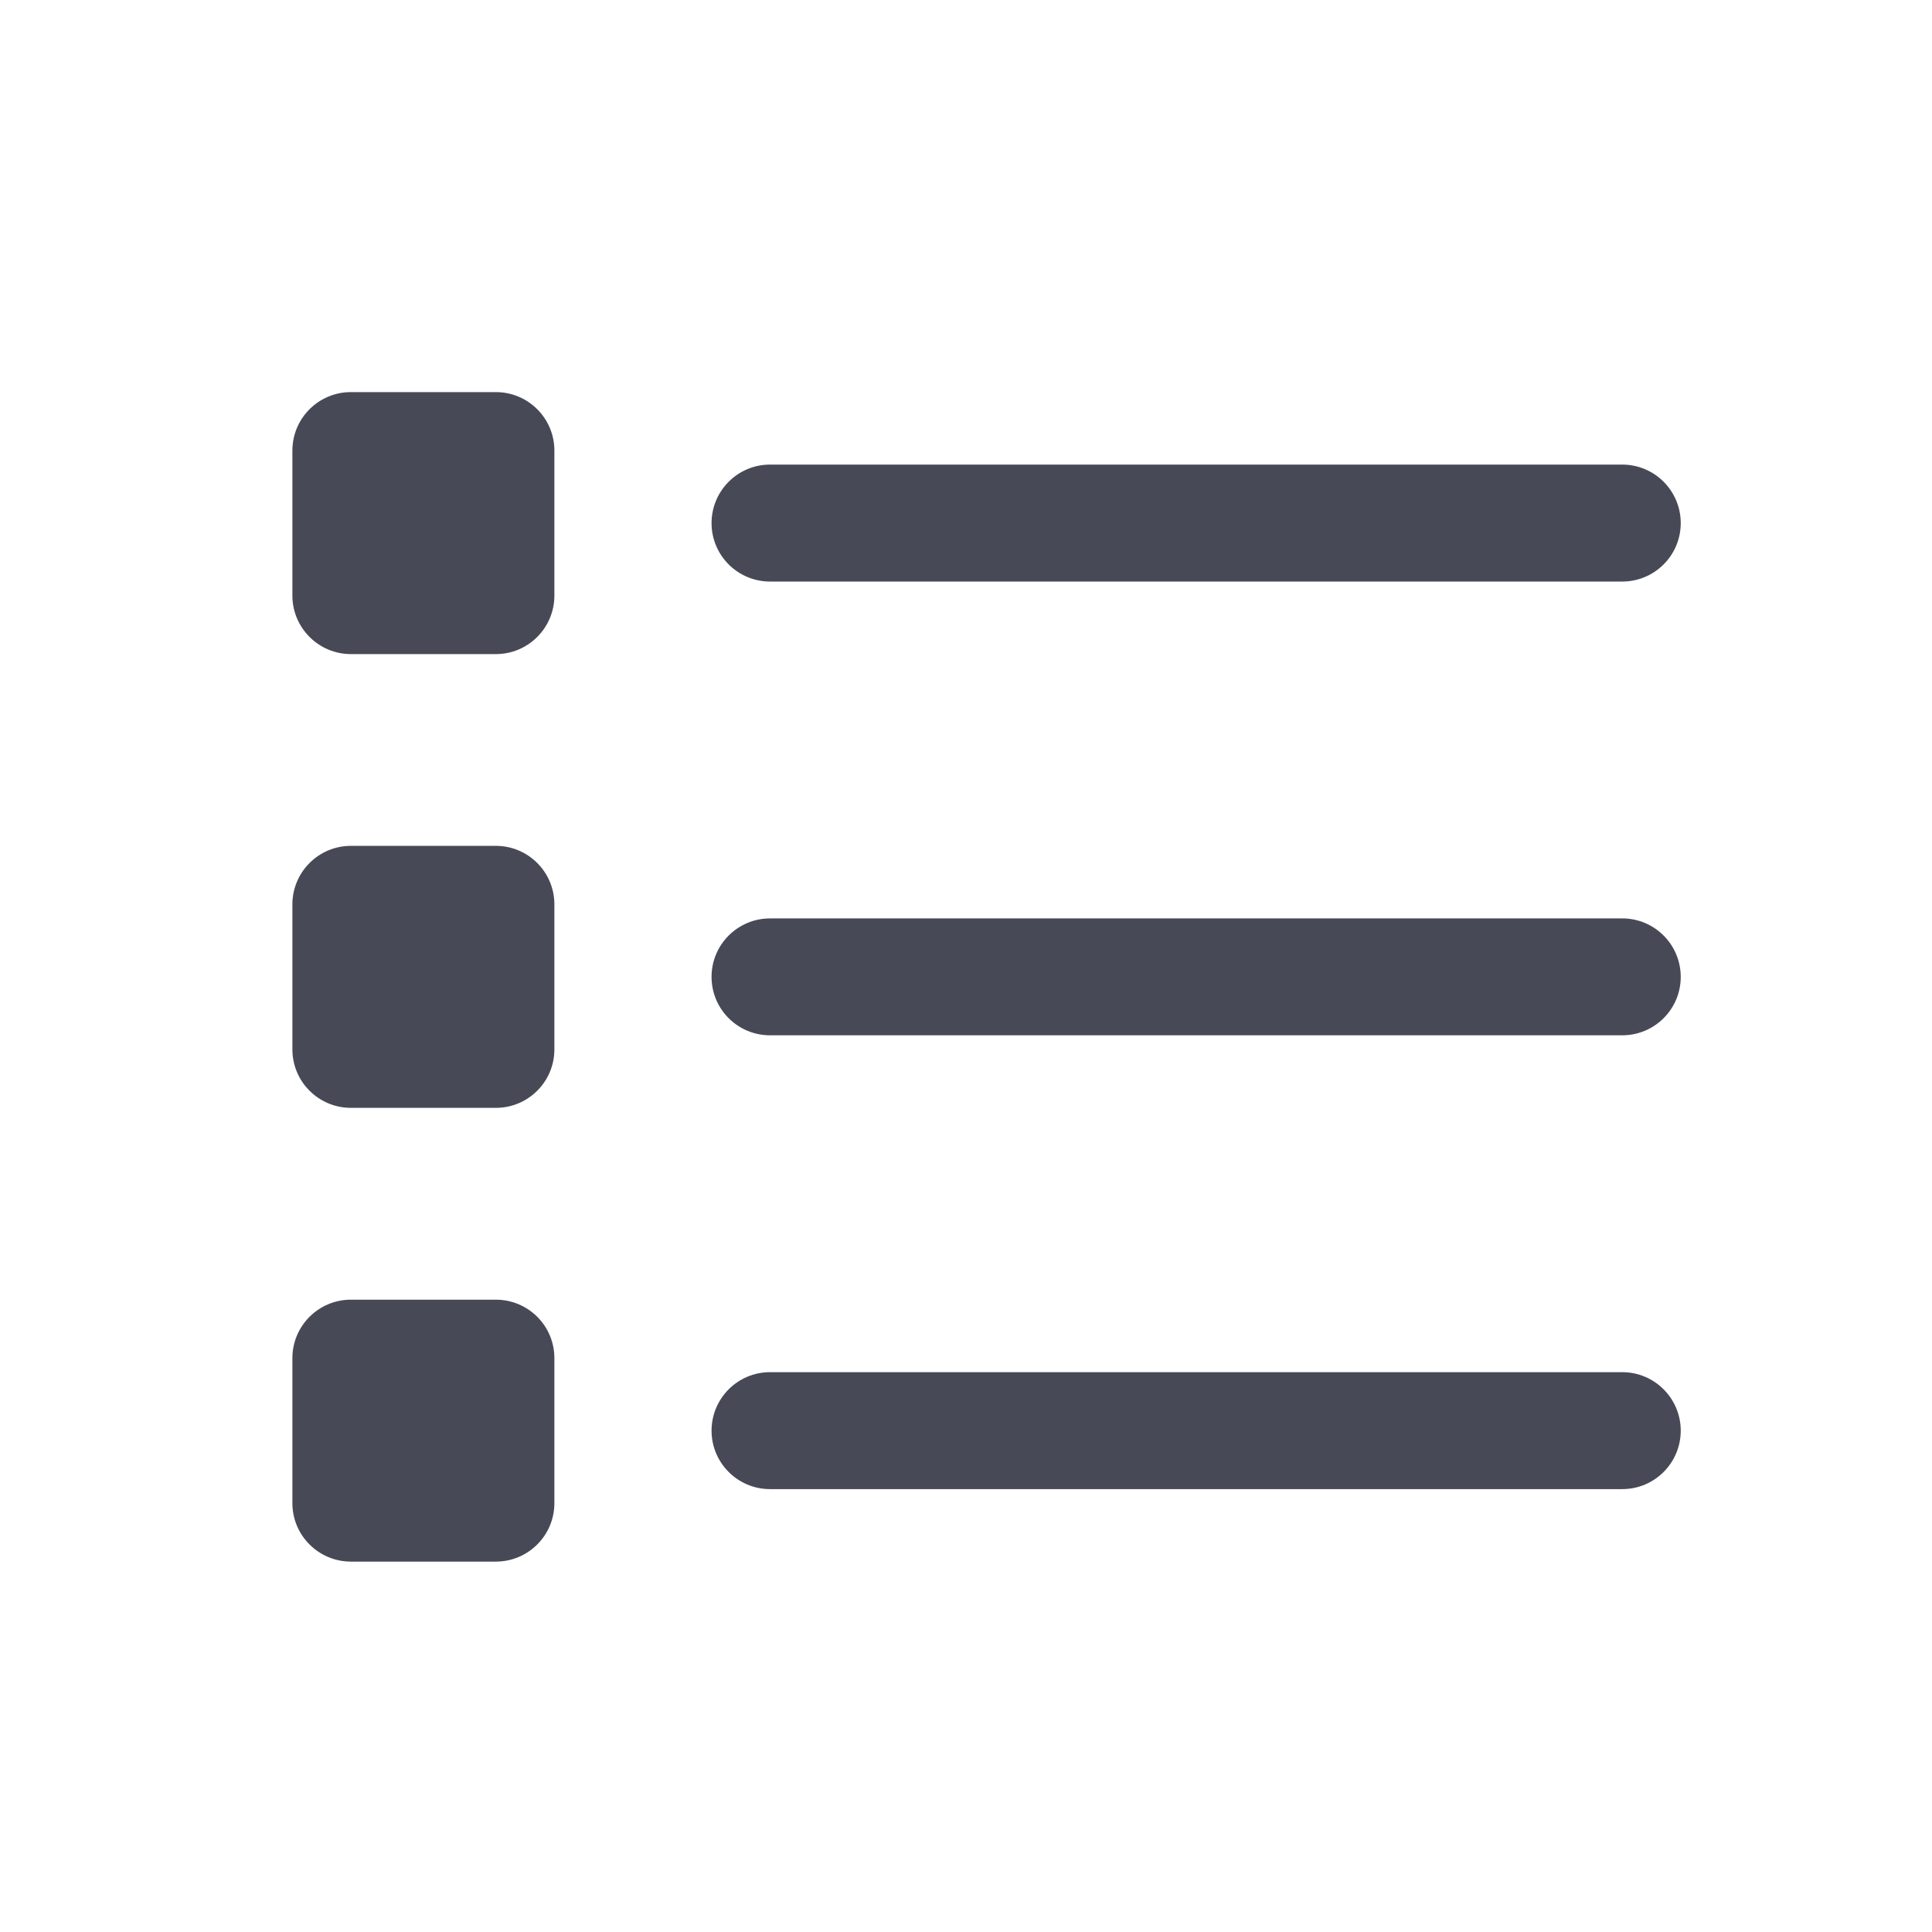
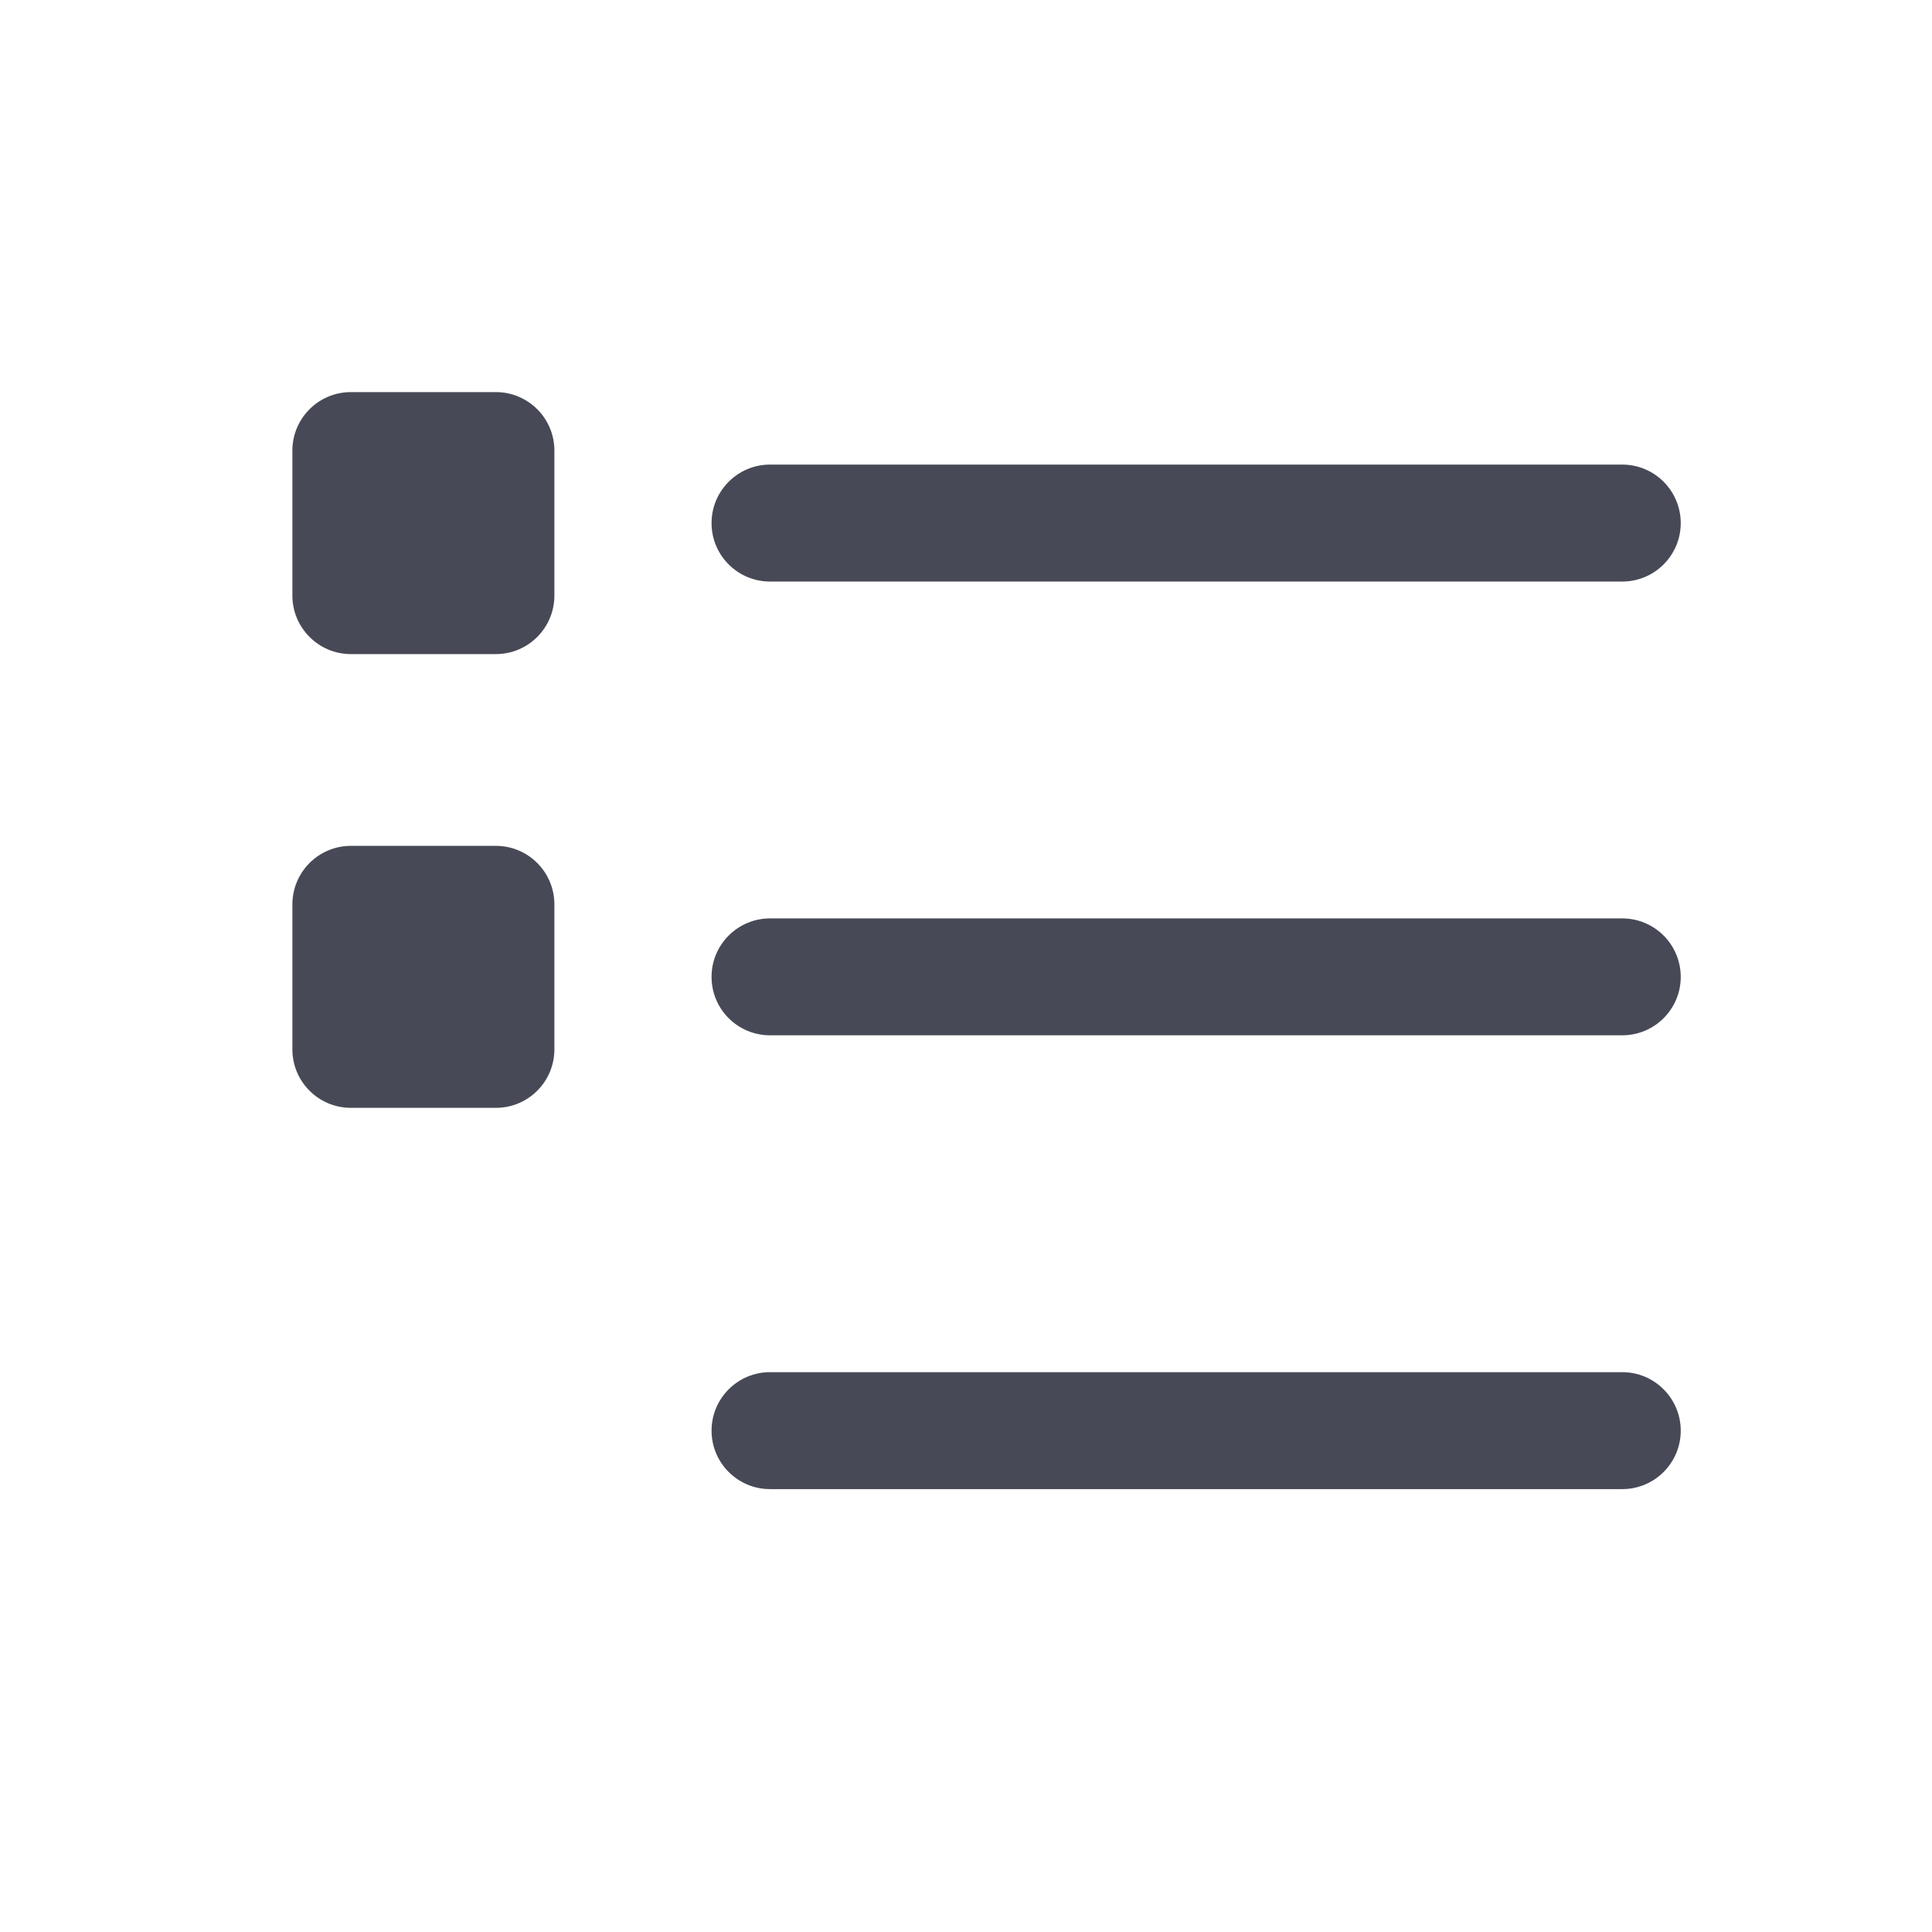
<svg xmlns="http://www.w3.org/2000/svg" version="1.1" id="Layer_1" x="0px" y="0px" width="56.693px" height="56.693px" viewBox="0 0 56.693 56.693" enable-background="new 0 0 56.693 56.693" xml:space="preserve">
  <g>
    <path fill="#474A56" d="M47.604,40.265H22.596c-0.947,0-1.716,0.77-1.716,1.717s0.769,1.715,1.716,1.715h25.008   c0.947,0,1.716-0.768,1.716-1.715S48.551,40.265,47.604,40.265z" />
    <path fill="#474A56" d="M47.604,26.95H22.596c-0.947,0-1.716,0.768-1.716,1.716c0,0.949,0.769,1.714,1.716,1.714h25.008   c0.947,0,1.716-0.766,1.716-1.714C49.319,27.717,48.551,26.95,47.604,26.95z" />
    <path fill="#474A56" d="M22.596,17.065h25.008c0.947,0,1.716-0.768,1.716-1.715c0-0.948-0.769-1.717-1.716-1.717H22.596   c-0.947,0-1.716,0.769-1.716,1.717C20.88,16.297,21.648,17.065,22.596,17.065z" />
    <path fill="#474A56" d="M14.551,11.506h-4.254c-0.948,0-1.717,0.768-1.717,1.715v4.256c0,0.947,0.769,1.717,1.717,1.717h4.254   c0.948,0,1.717-0.77,1.717-1.717v-4.256C16.268,12.274,15.499,11.506,14.551,11.506z" />
    <path fill="#474A56" d="M14.551,24.821h-4.254c-0.948,0-1.717,0.77-1.717,1.718v4.255c0,0.947,0.769,1.715,1.717,1.715h4.254   c0.948,0,1.717-0.768,1.717-1.715v-4.255C16.268,25.59,15.499,24.821,14.551,24.821z" />
-     <path fill="#474A56" d="M14.551,38.138h-4.254c-0.948,0-1.717,0.768-1.717,1.715v4.256c0,0.947,0.769,1.715,1.717,1.715h4.254   c0.948,0,1.717-0.768,1.717-1.715v-4.256C16.268,38.905,15.499,38.138,14.551,38.138z" />
  </g>
</svg>